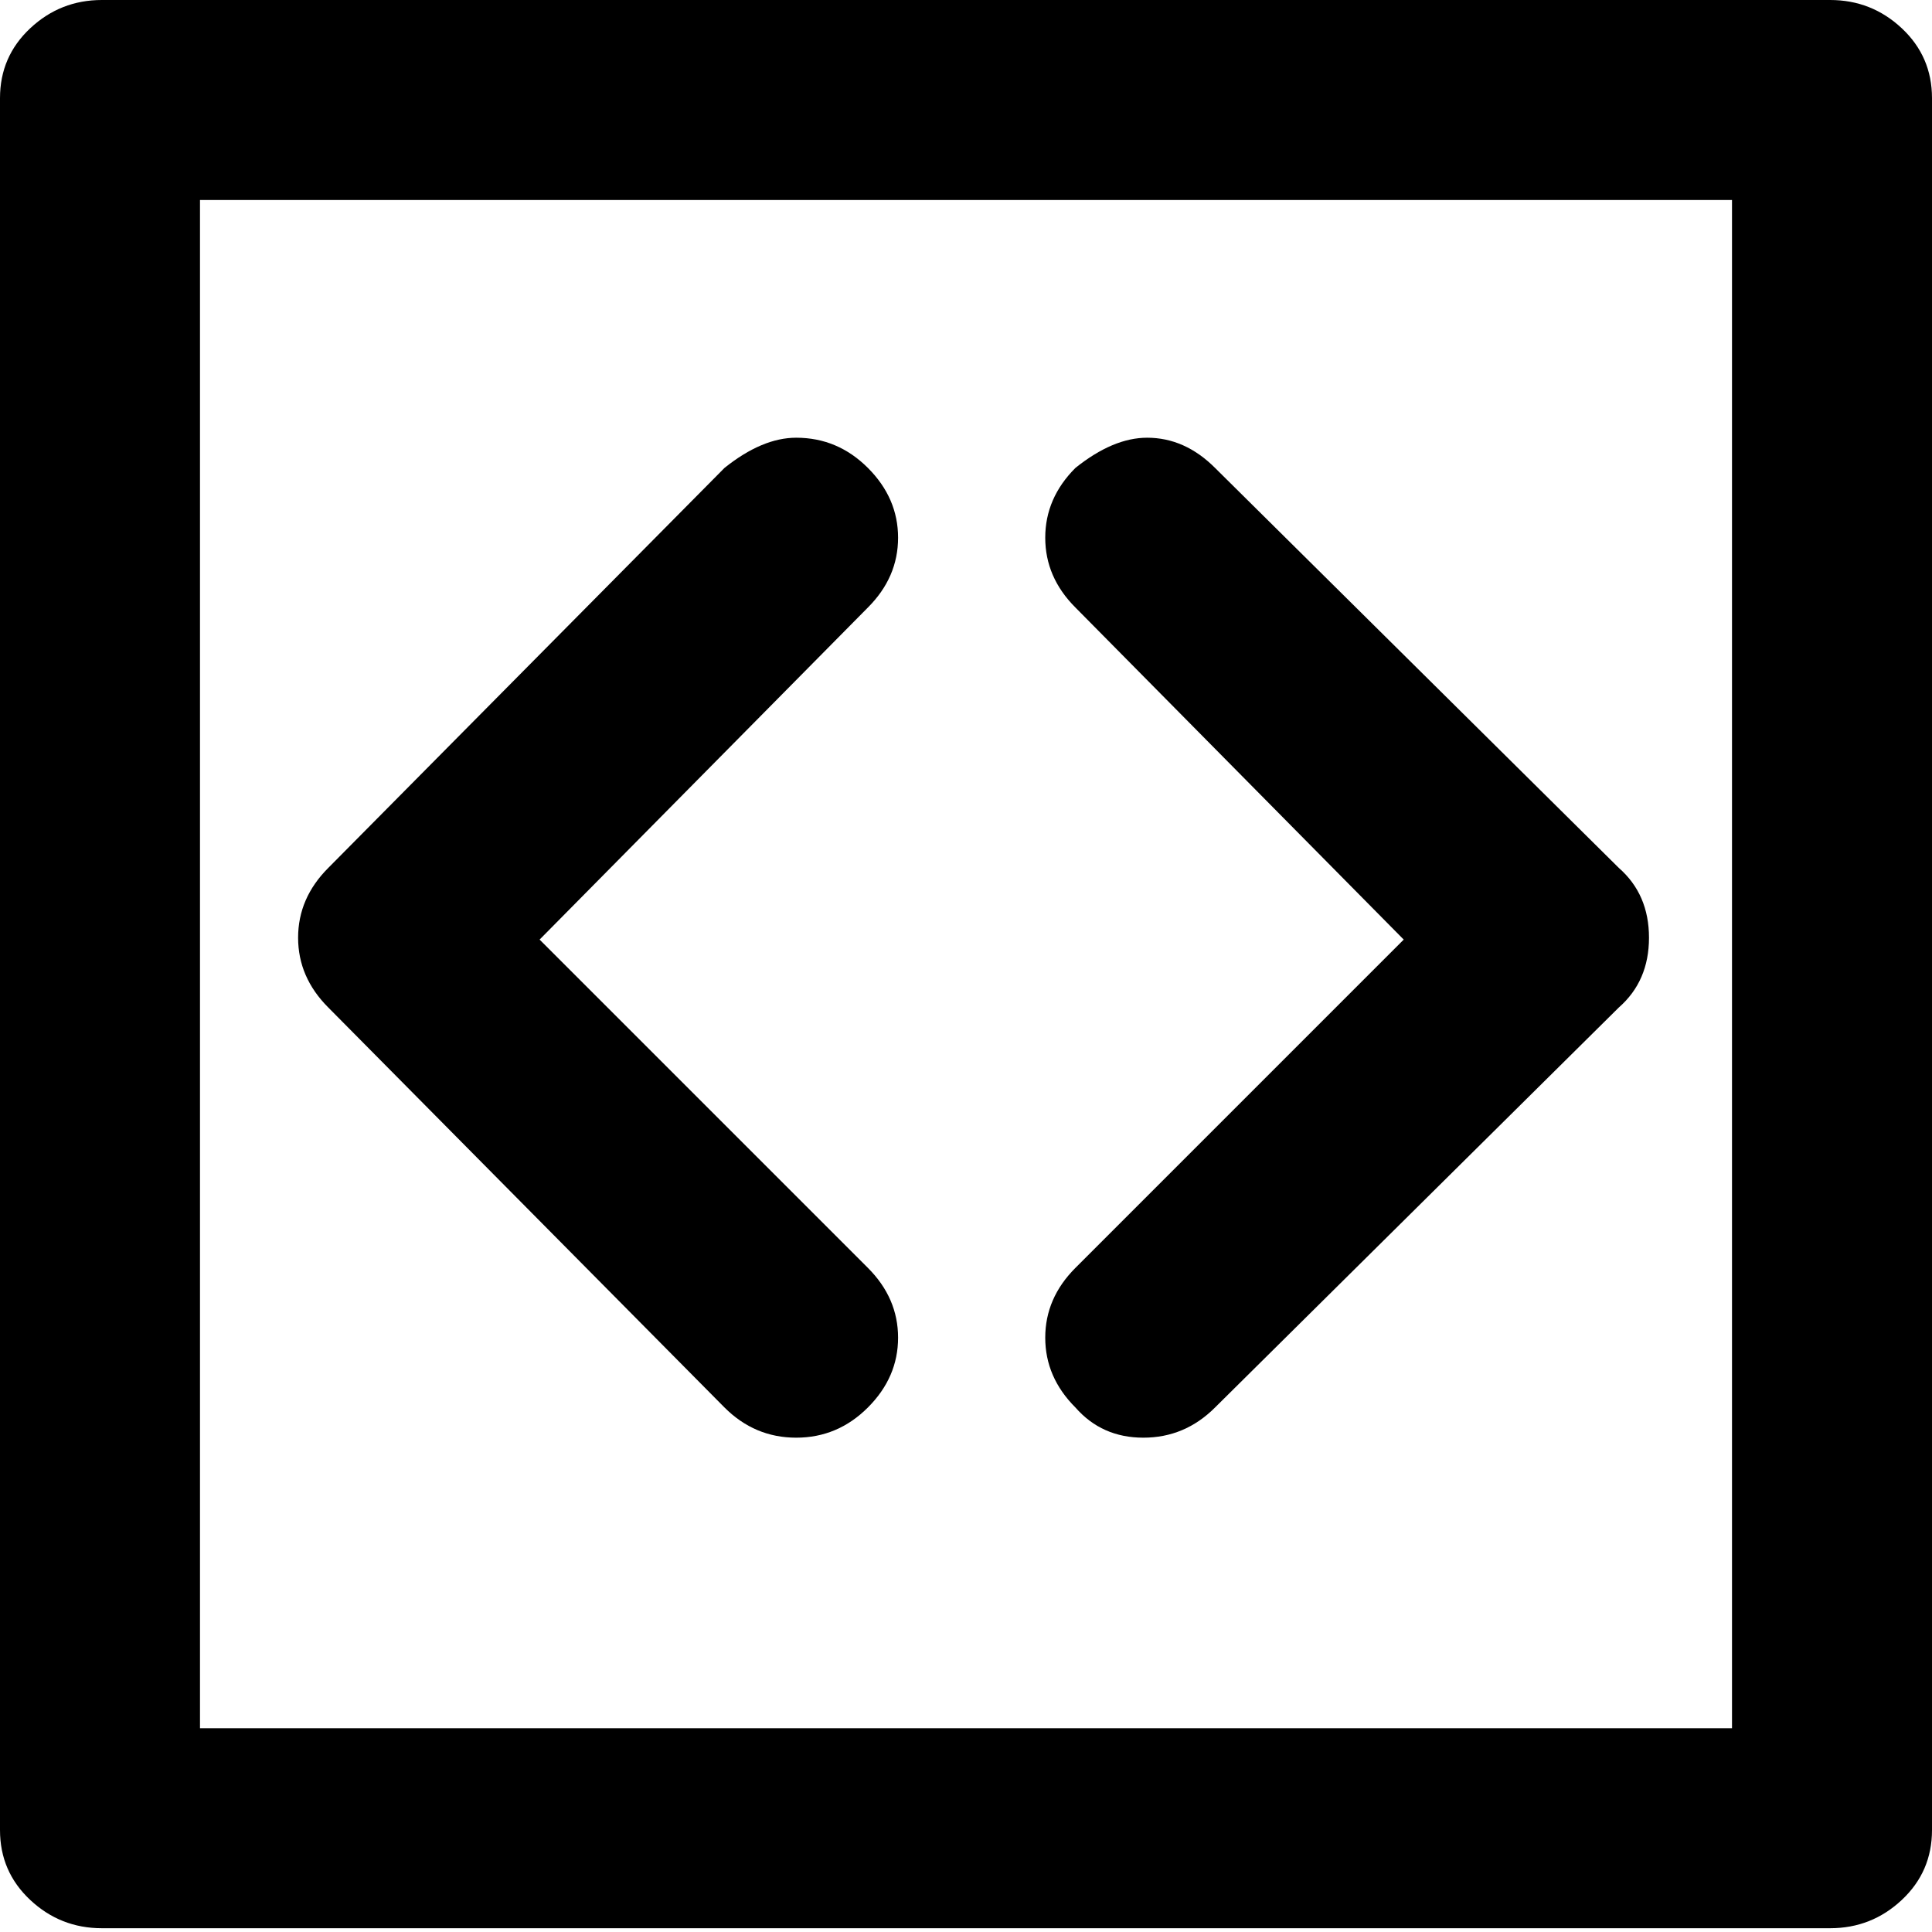
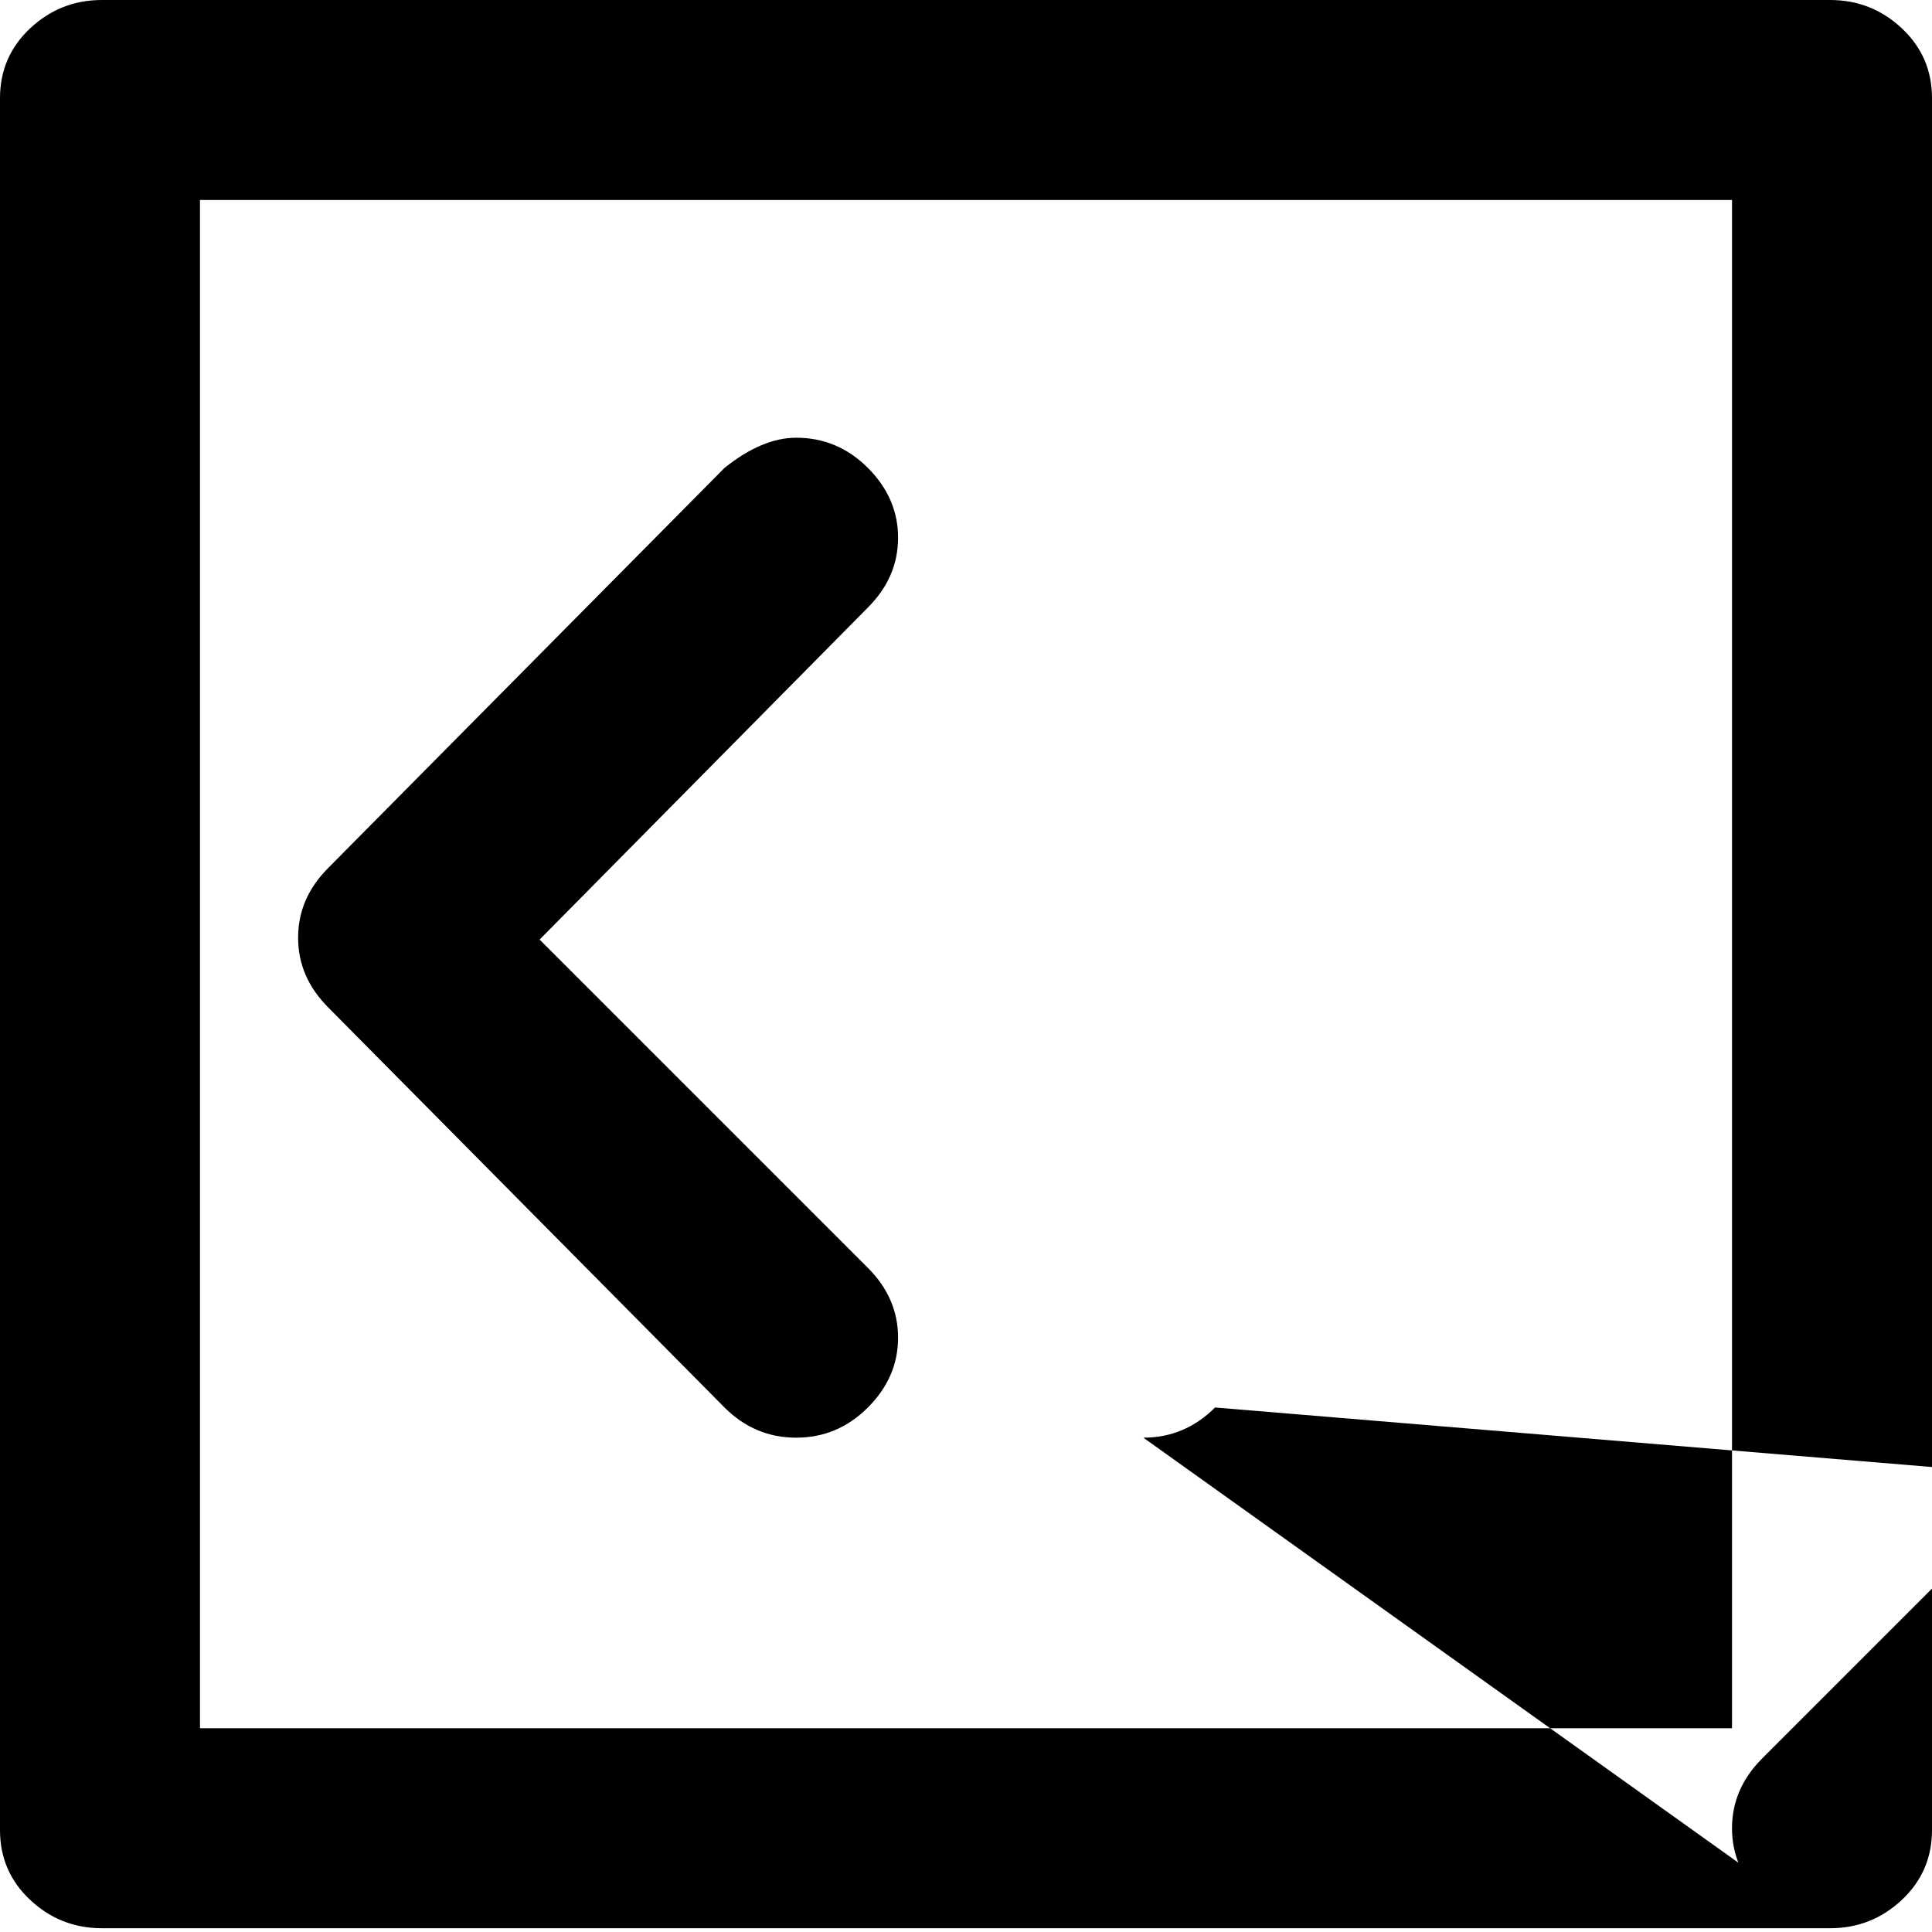
<svg xmlns="http://www.w3.org/2000/svg" viewBox="0 0 512 512">
-   <path d="M53 458h406V53H53v405zm158-77q-11 0-19-8L87 267q-8-8-8-18.5t8-18.5l105-106q10-8 19-8 11 0 19 8t8 18.5-8 18.5l-87 88 87 87q8 8 8 18.5t-8 18.5-19 8zm274 130H27q-11 0-19-7.5T0 485V26Q0 15 8 7.5T27 0h458q11 0 19 7.5t8 18.5v459q0 11-8 18.5t-19 7.5zM303 381q-11 0-18-8-8-8-8-18.5t8-18.5l87-87-87-88q-8-8-8-18.5t8-18.5q10-8 19-8 10 0 18 8l107 106q8 7 8 18.5t-8 18.5L322 373q-8 8-19 8z" />
+   <path d="M53 458h406V53H53v405zm158-77q-11 0-19-8L87 267q-8-8-8-18.5t8-18.5l105-106q10-8 19-8 11 0 19 8t8 18.5-8 18.5l-87 88 87 87q8 8 8 18.5t-8 18.5-19 8zm274 130H27q-11 0-19-7.5T0 485V26Q0 15 8 7.5T27 0h458q11 0 19 7.5t8 18.5v459q0 11-8 18.5t-19 7.5zq-11 0-18-8-8-8-8-18.5t8-18.5l87-87-87-88q-8-8-8-18.5t8-18.5q10-8 19-8 10 0 18 8l107 106q8 7 8 18.5t-8 18.5L322 373q-8 8-19 8z" />
</svg>